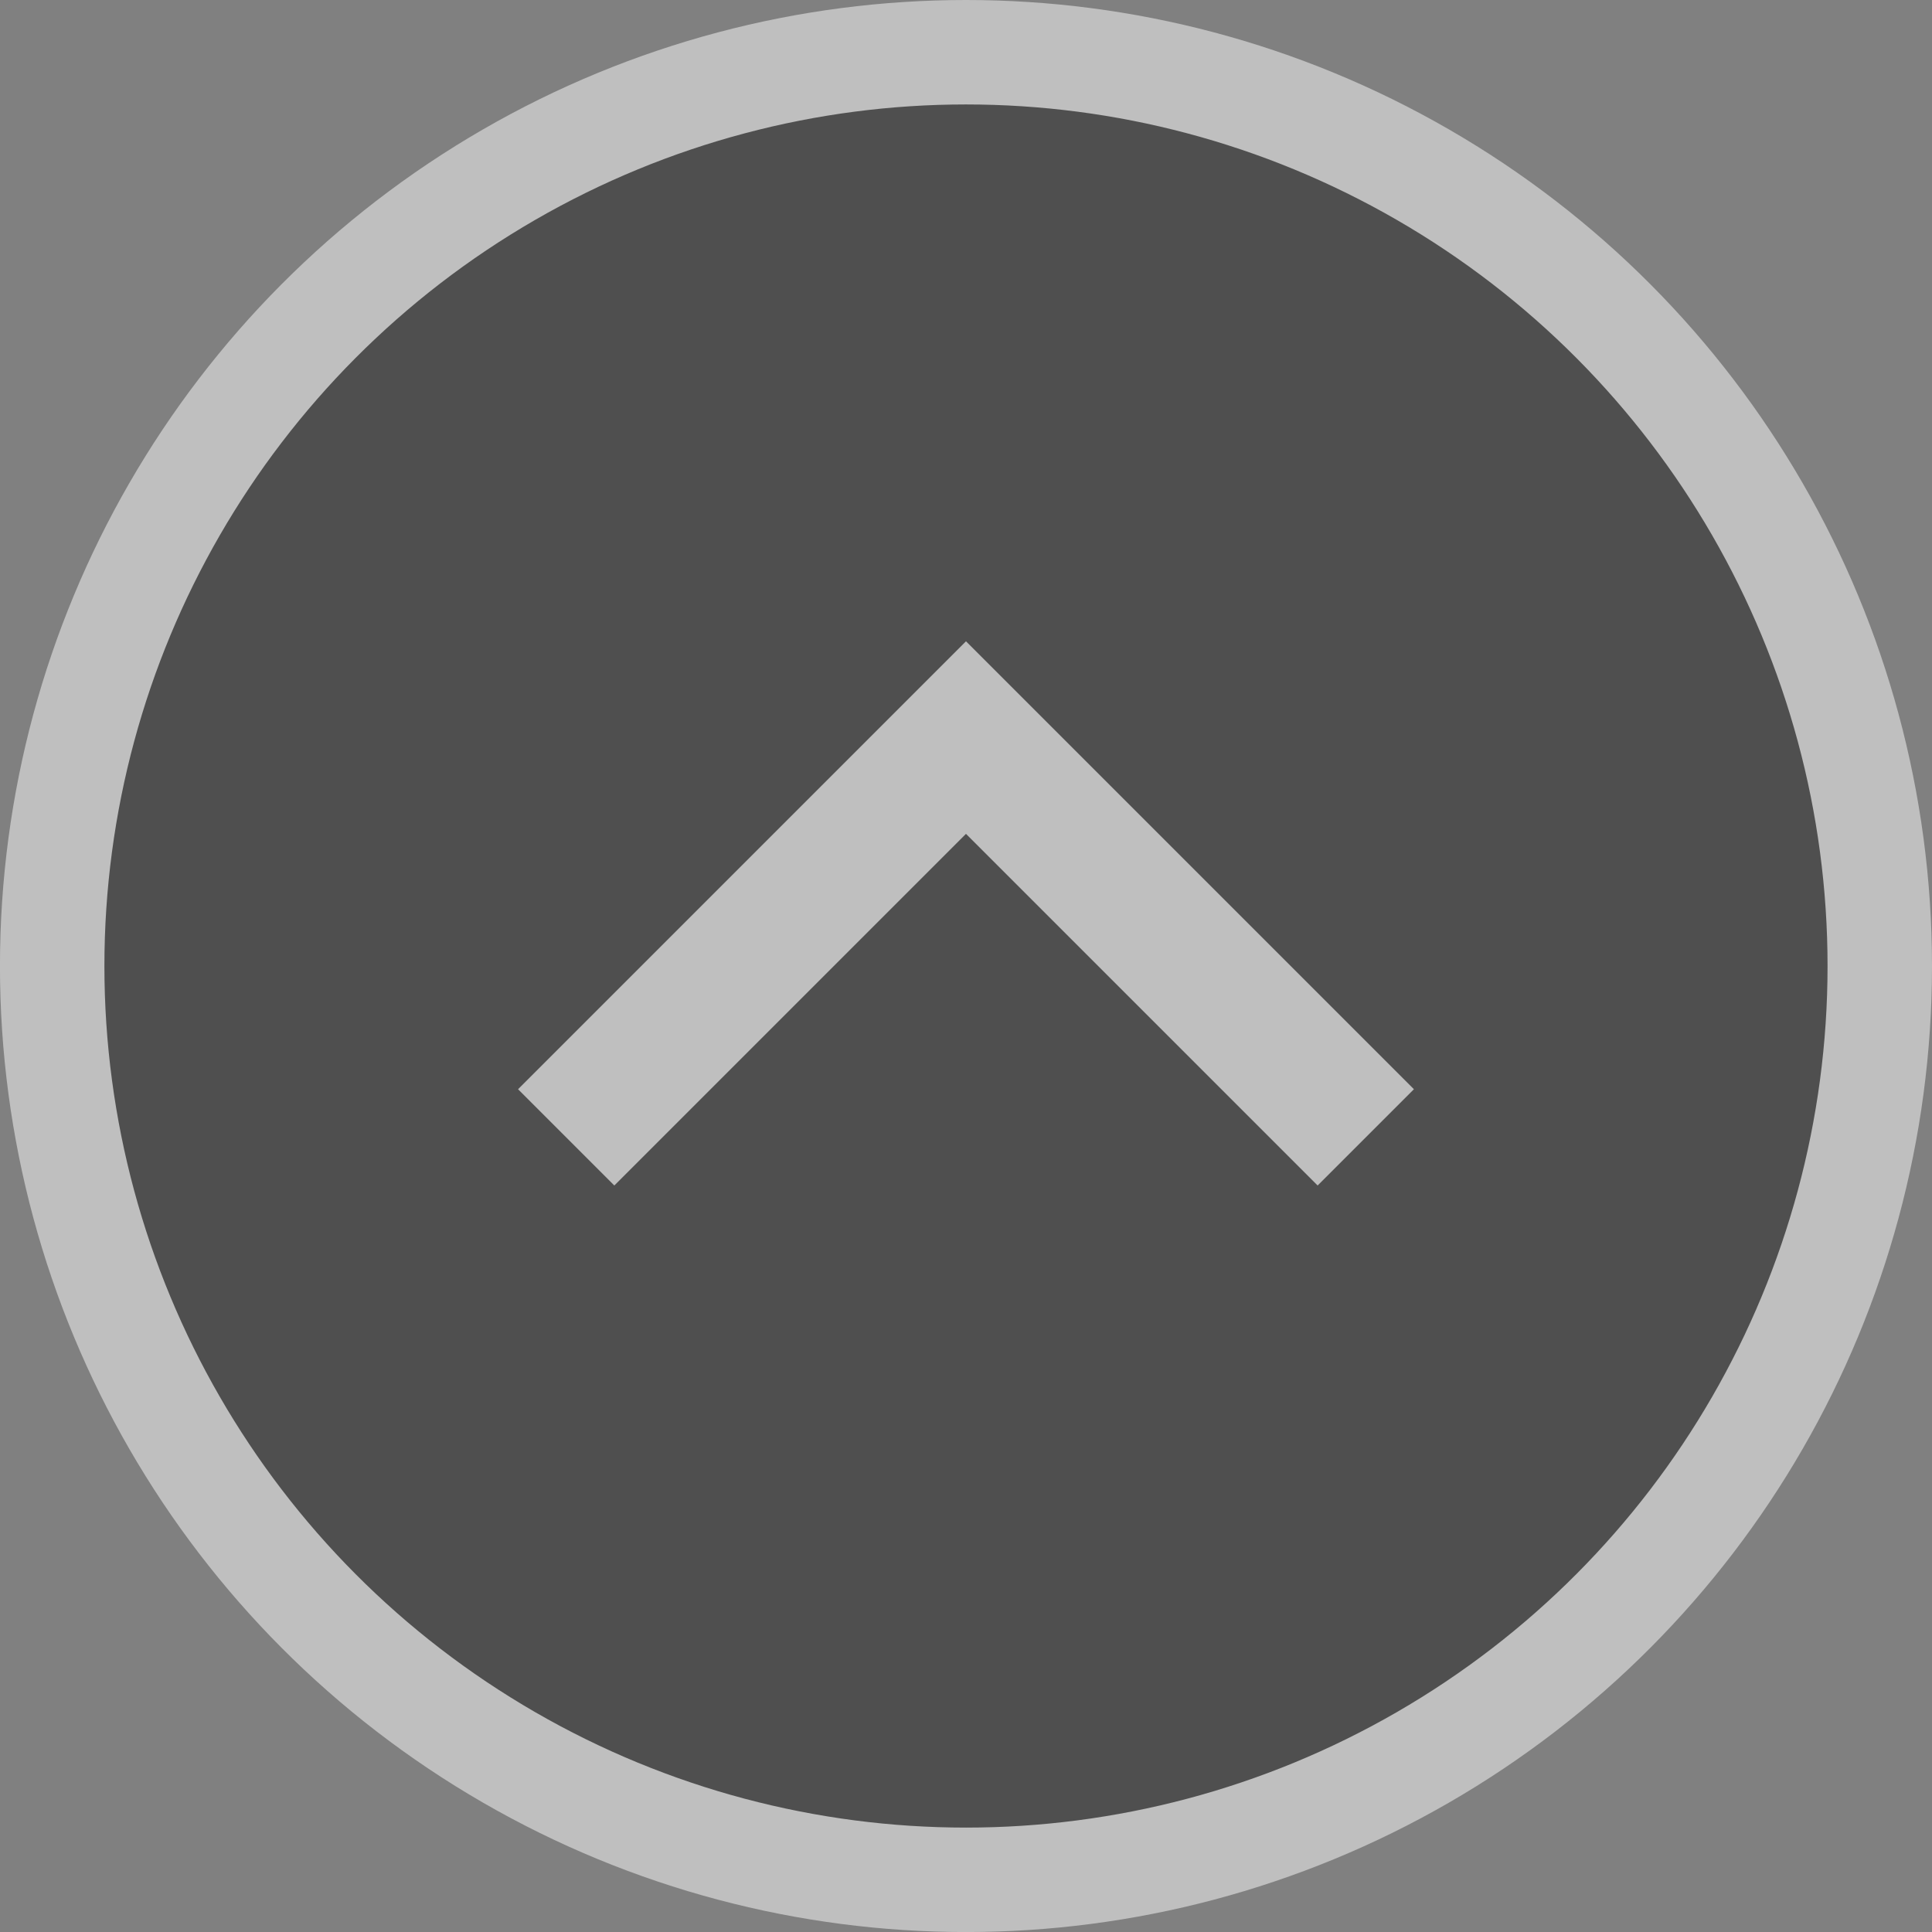
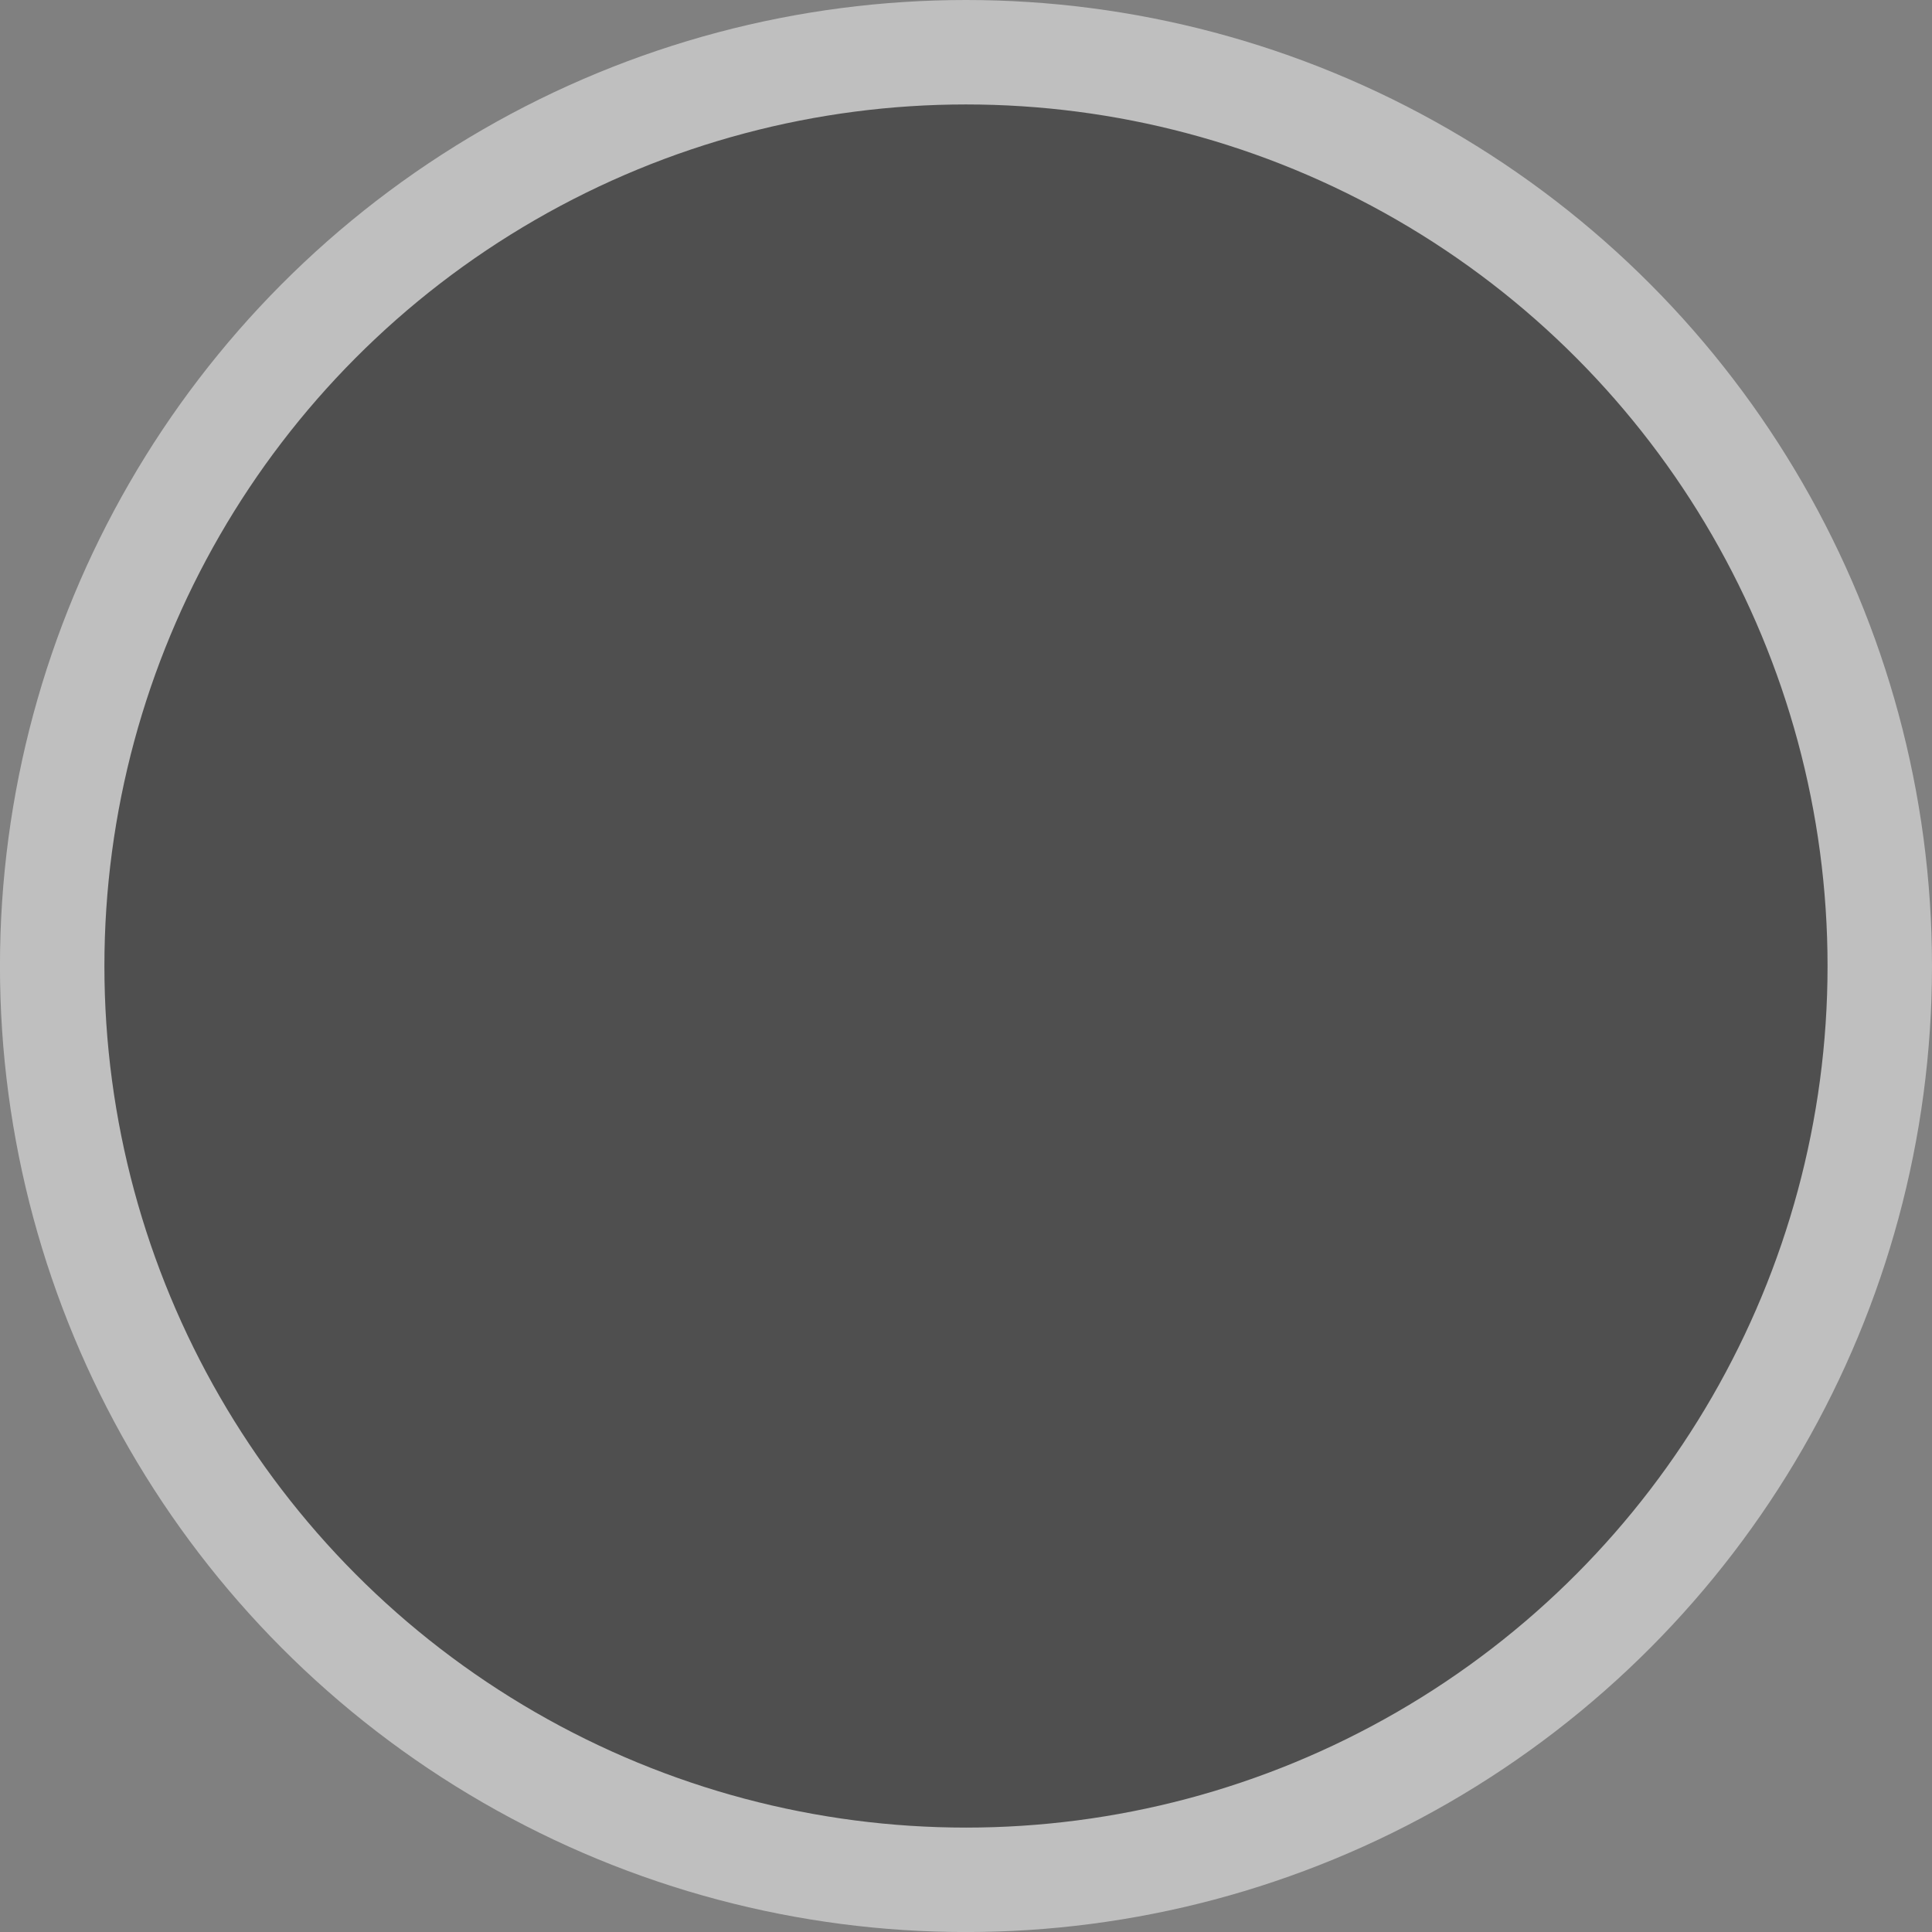
<svg xmlns="http://www.w3.org/2000/svg" viewBox="0 0 42.285 42.286">
  <rect x="0" y="0" width="42.285" height="42.286" fill="#808080" stroke="none" />
  <defs>
    <style>
      .cls-1 {
        opacity: 0.55;
      }

      .cls-2 {
        fill: #272727;
        stroke-width: 2.286px;
      }

      .cls-2, .cls-3 {
        stroke: #f2f2f2;
        stroke-miterlimit: 10;
      }

      .cls-3 {
        fill: none;
        stroke-width: 2.98px;
      }
    </style>
  </defs>
  <g id="Group_668" data-name="Group 668" class="cls-1" transform="translate(0.042 0.043)">
    <circle id="Ellipse_43" data-name="Ellipse 43" class="cls-2" cx="20" cy="20" r="20" transform="translate(1.1 1.1)" />
-     <path id="Path_1596" data-name="Path 1596" class="cls-3" d="M10.1,21.85l8.75-8.75,8.75,8.75" transform="translate(2.25 3)" />
  </g>
</svg>